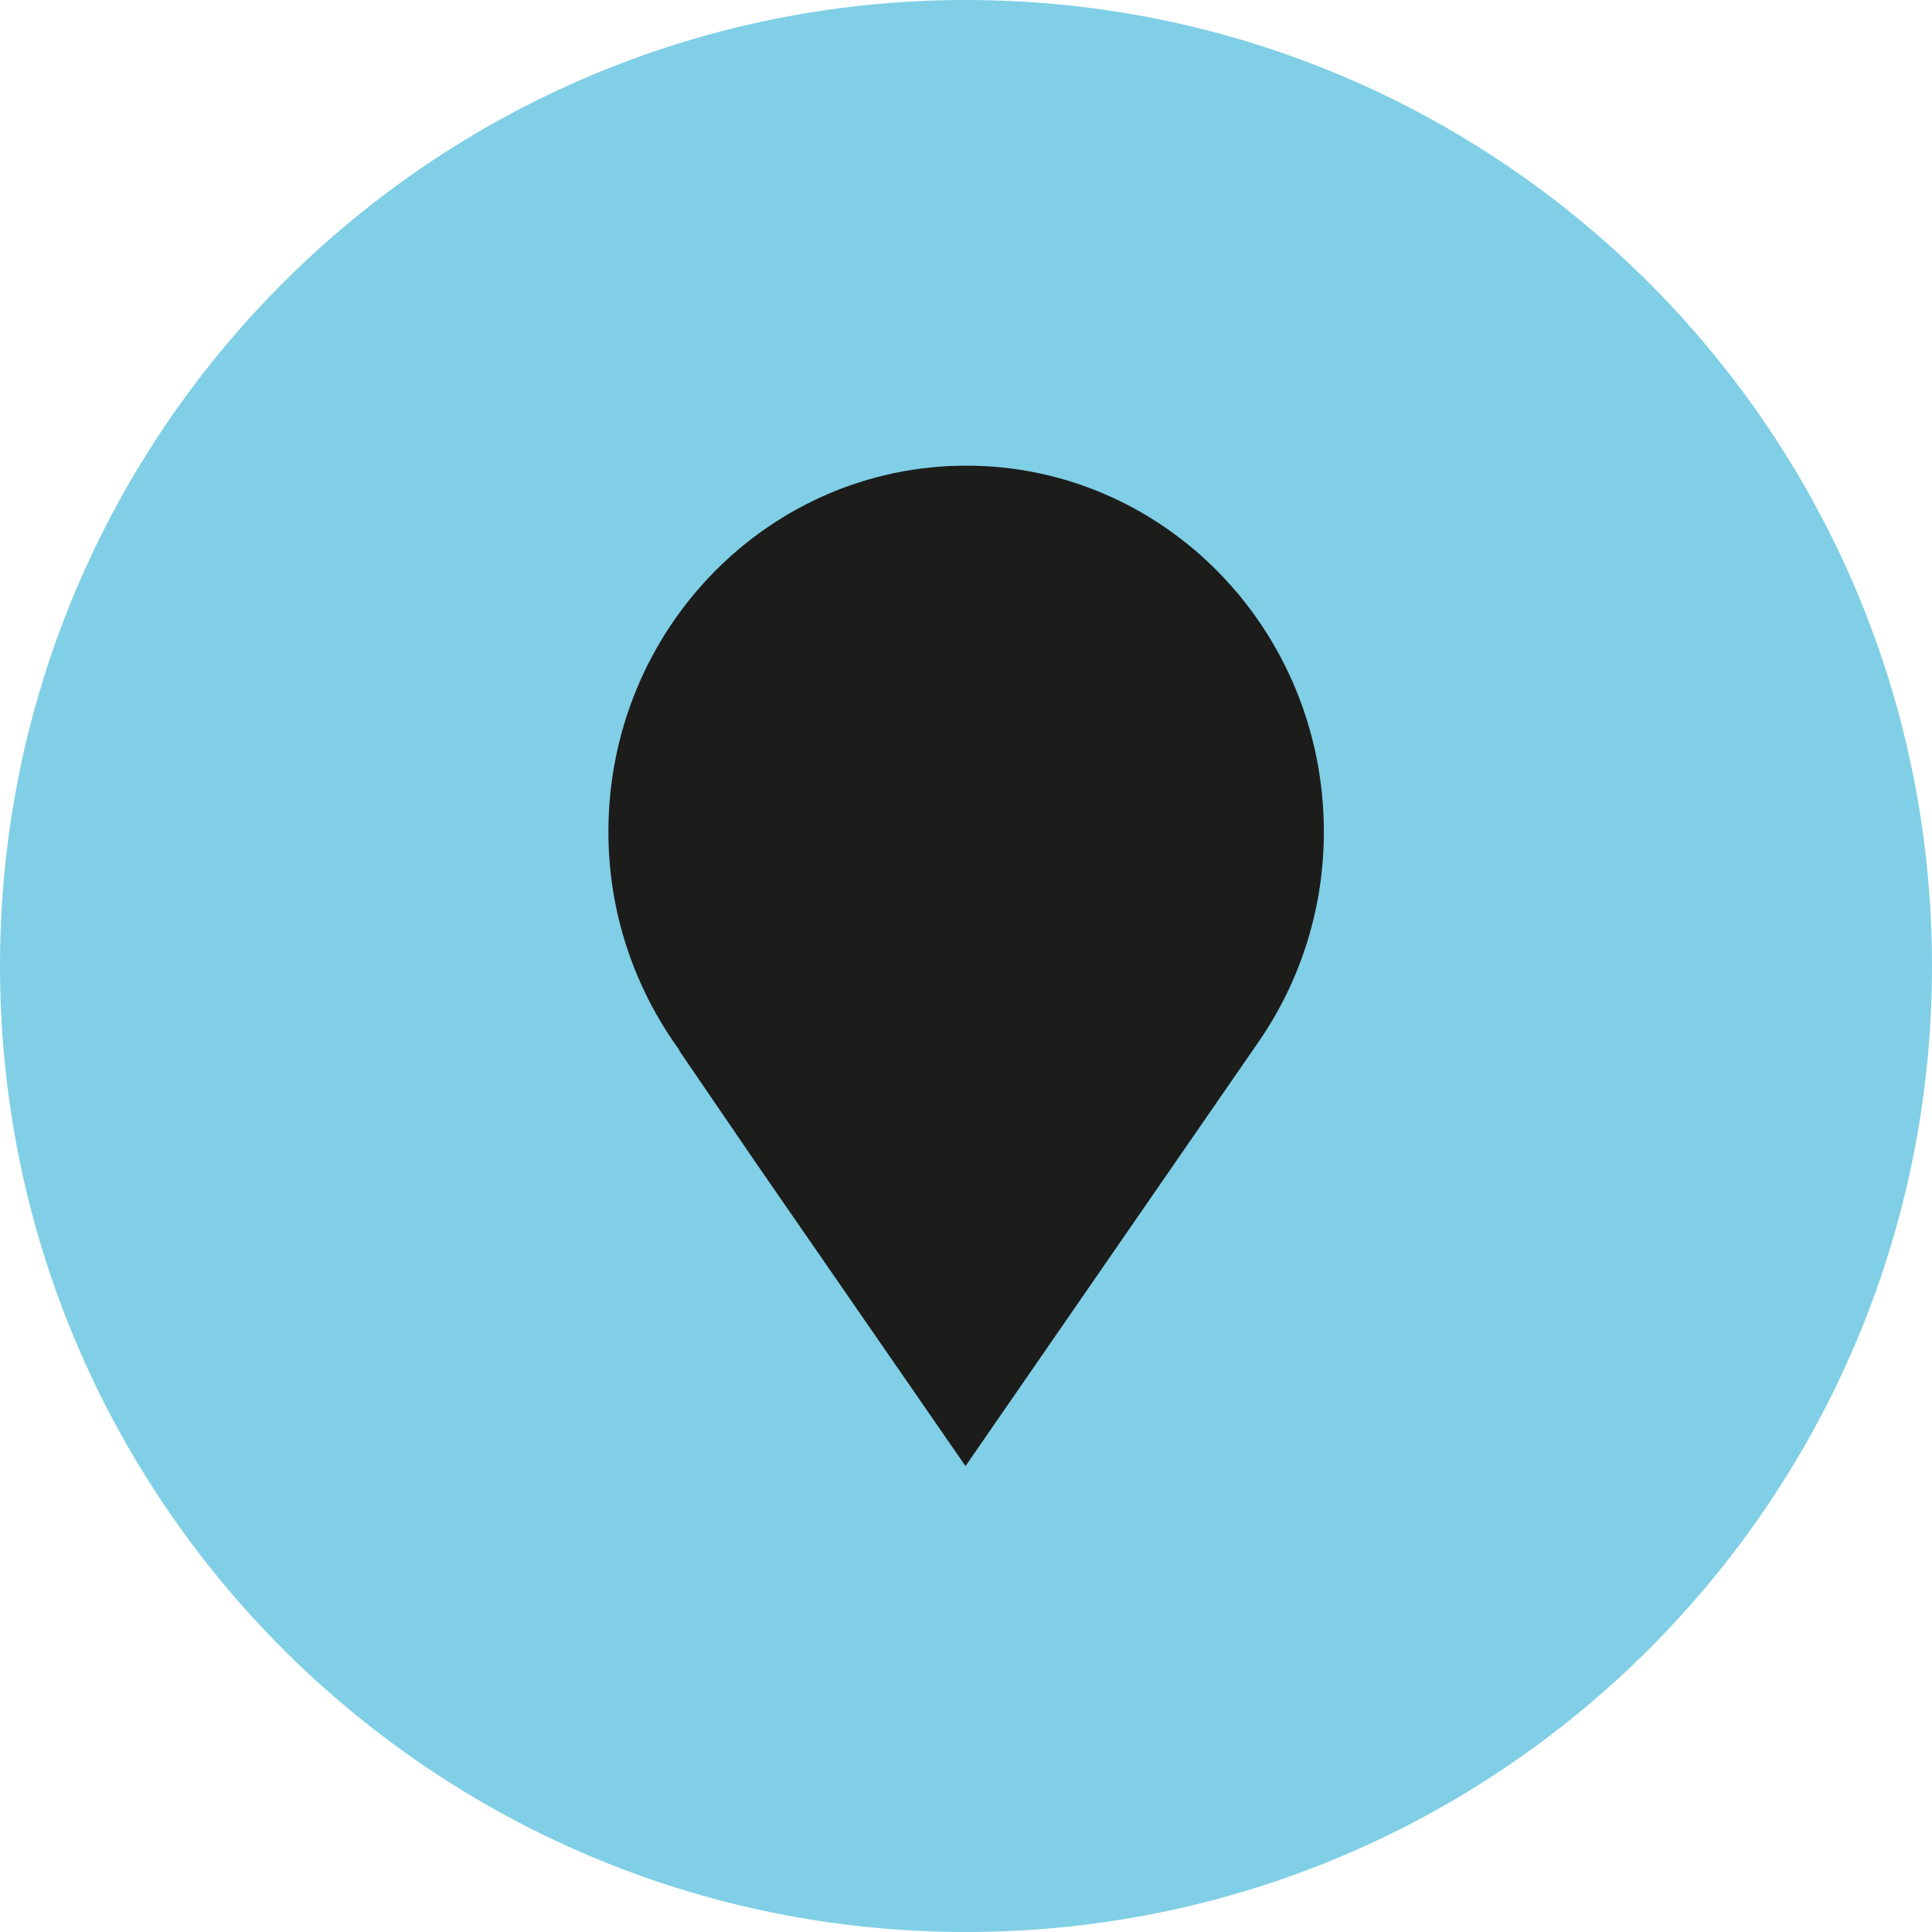
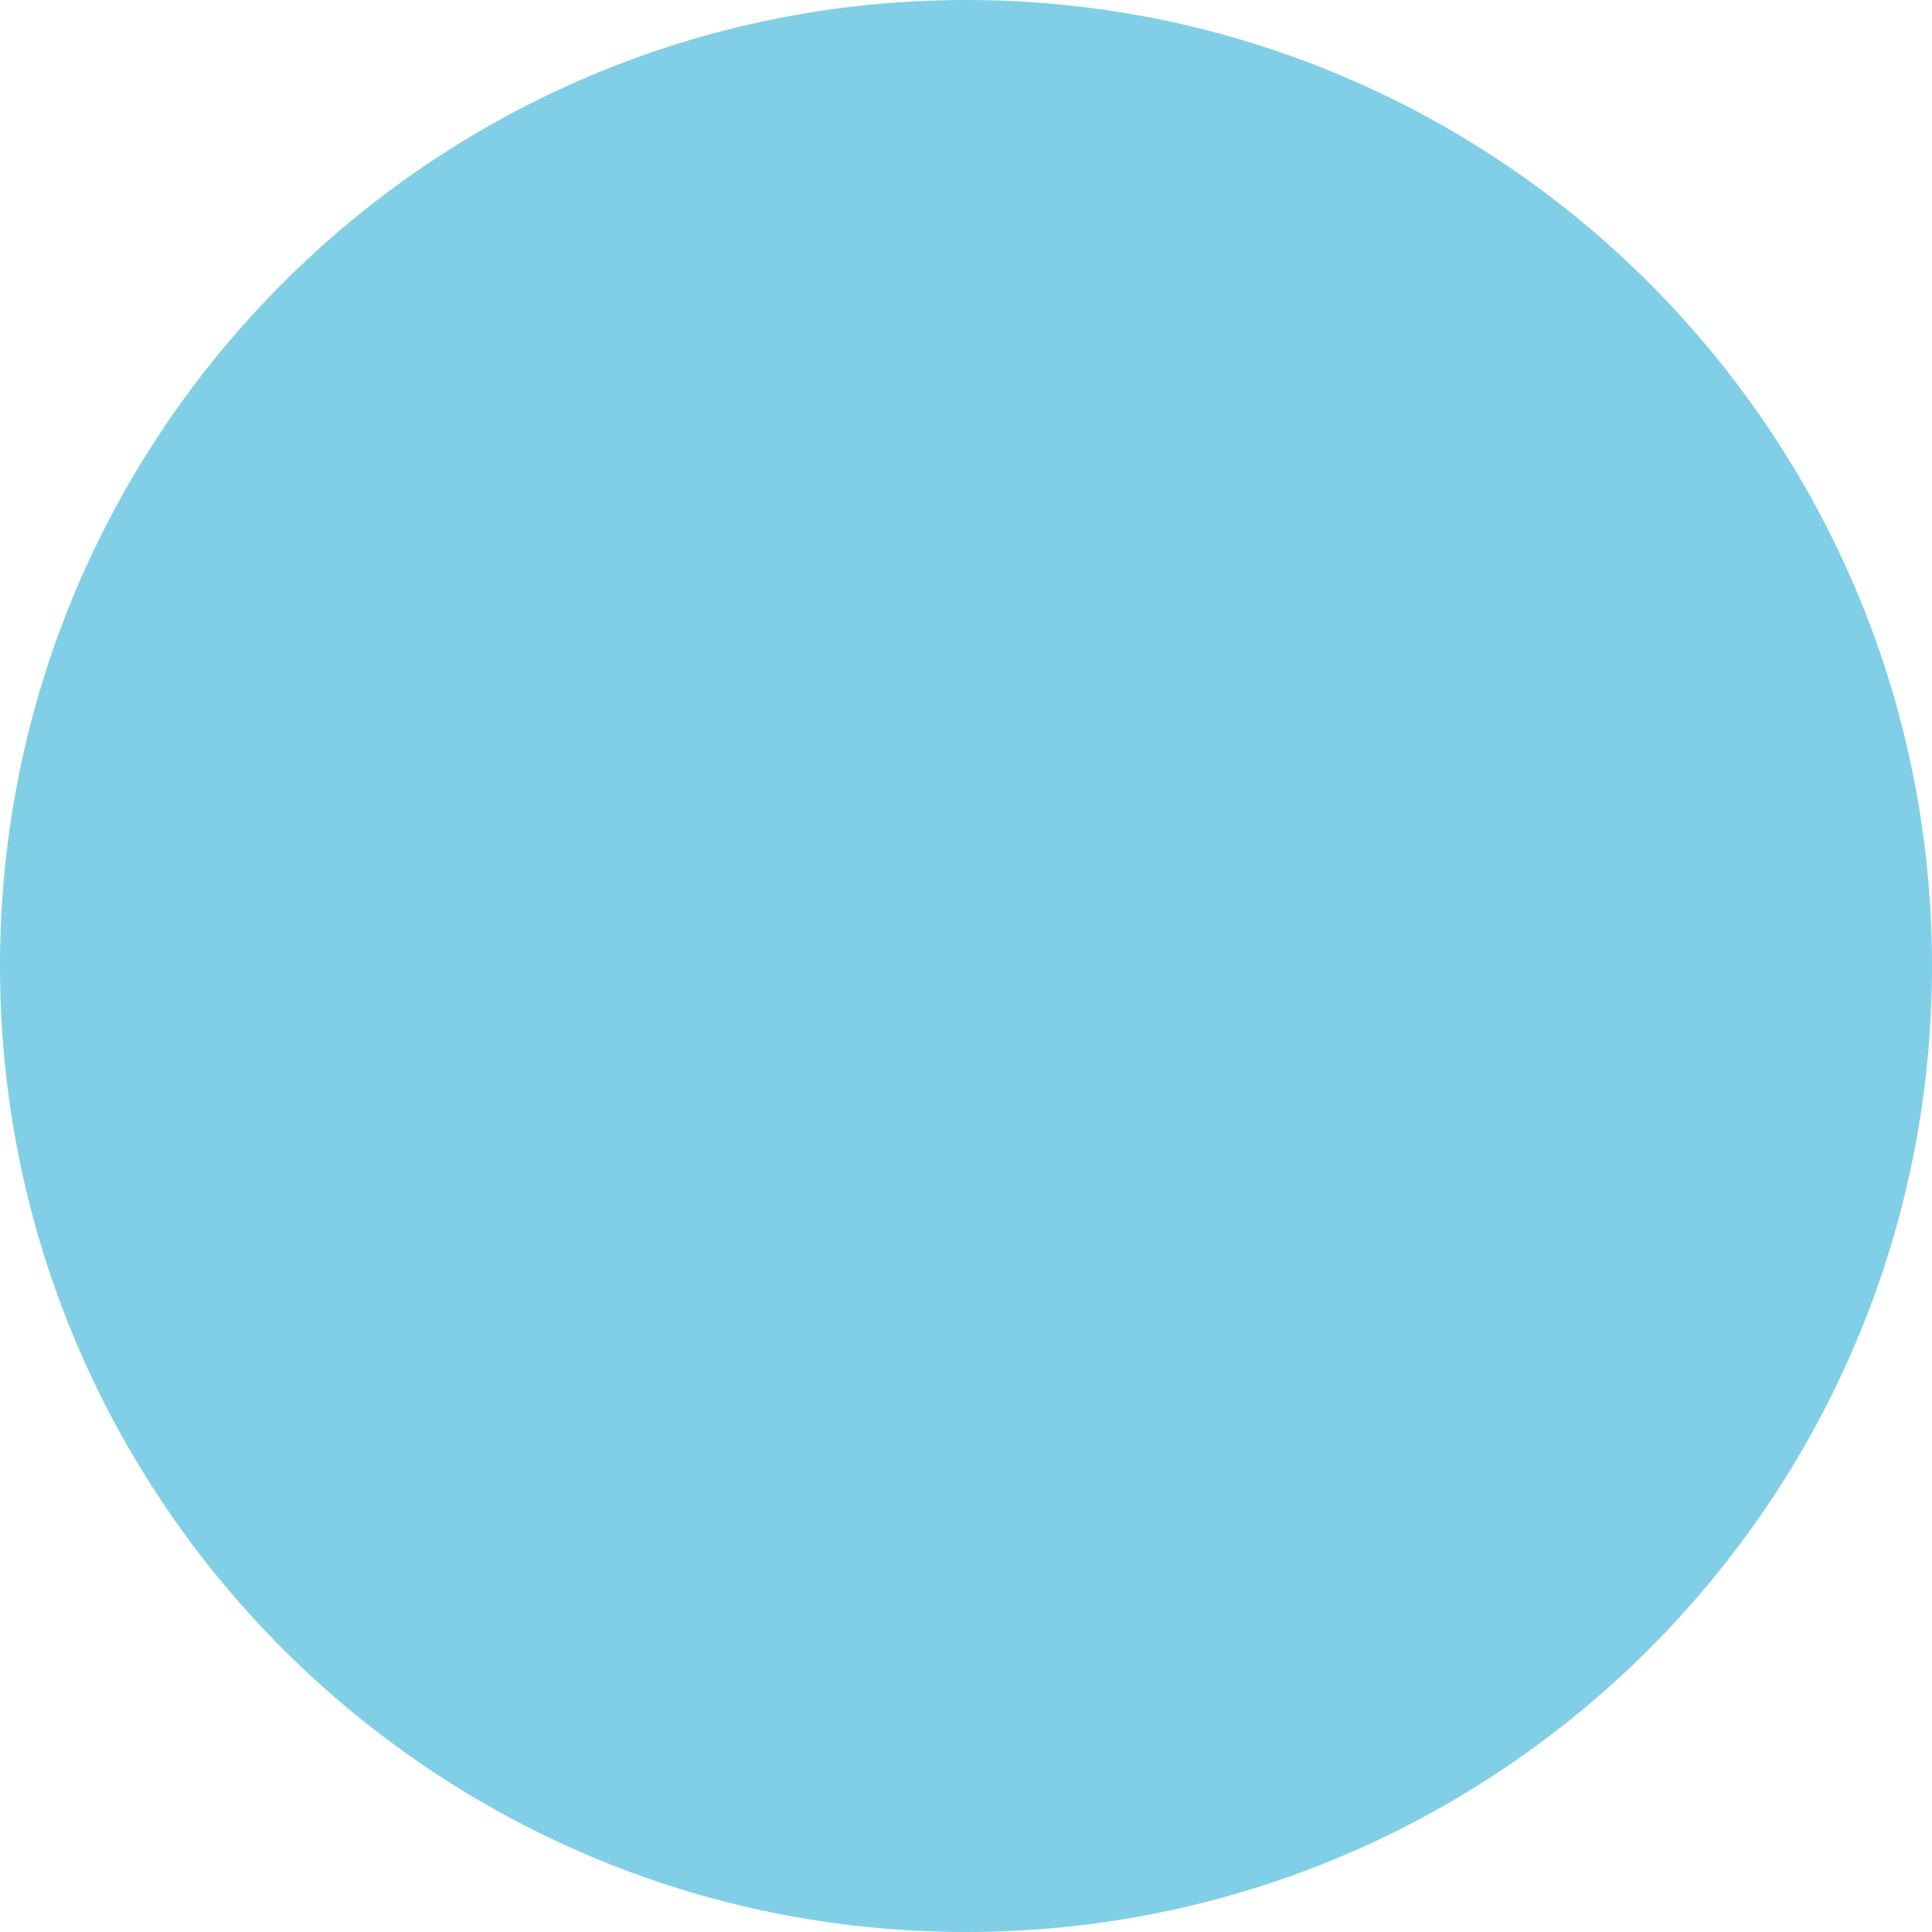
<svg xmlns="http://www.w3.org/2000/svg" id="Ebene_1" viewBox="0 0 76.88 76.88">
  <defs>
    <style>.cls-1{fill:#80cfe6;}.cls-2{fill:#1c1c1b;}</style>
  </defs>
  <path class="cls-1" d="M38.44,76.88c21.23,0,38.44-17.21,38.44-38.44S59.67,0,38.44,0,0,17.21,0,38.44s17.21,38.44,38.44,38.44" />
-   <path class="cls-2" d="M38.42,58.34l11.55-16.72c1.7-2.4,2.71-5.33,2.71-8.52,0-8.05-6.37-14.57-14.23-14.57s-14.24,6.52-14.24,14.57c0,3.26,1.06,6.25,2.82,8.68h-.02l3.06,4.48,8.35,12.08Z" />
</svg>